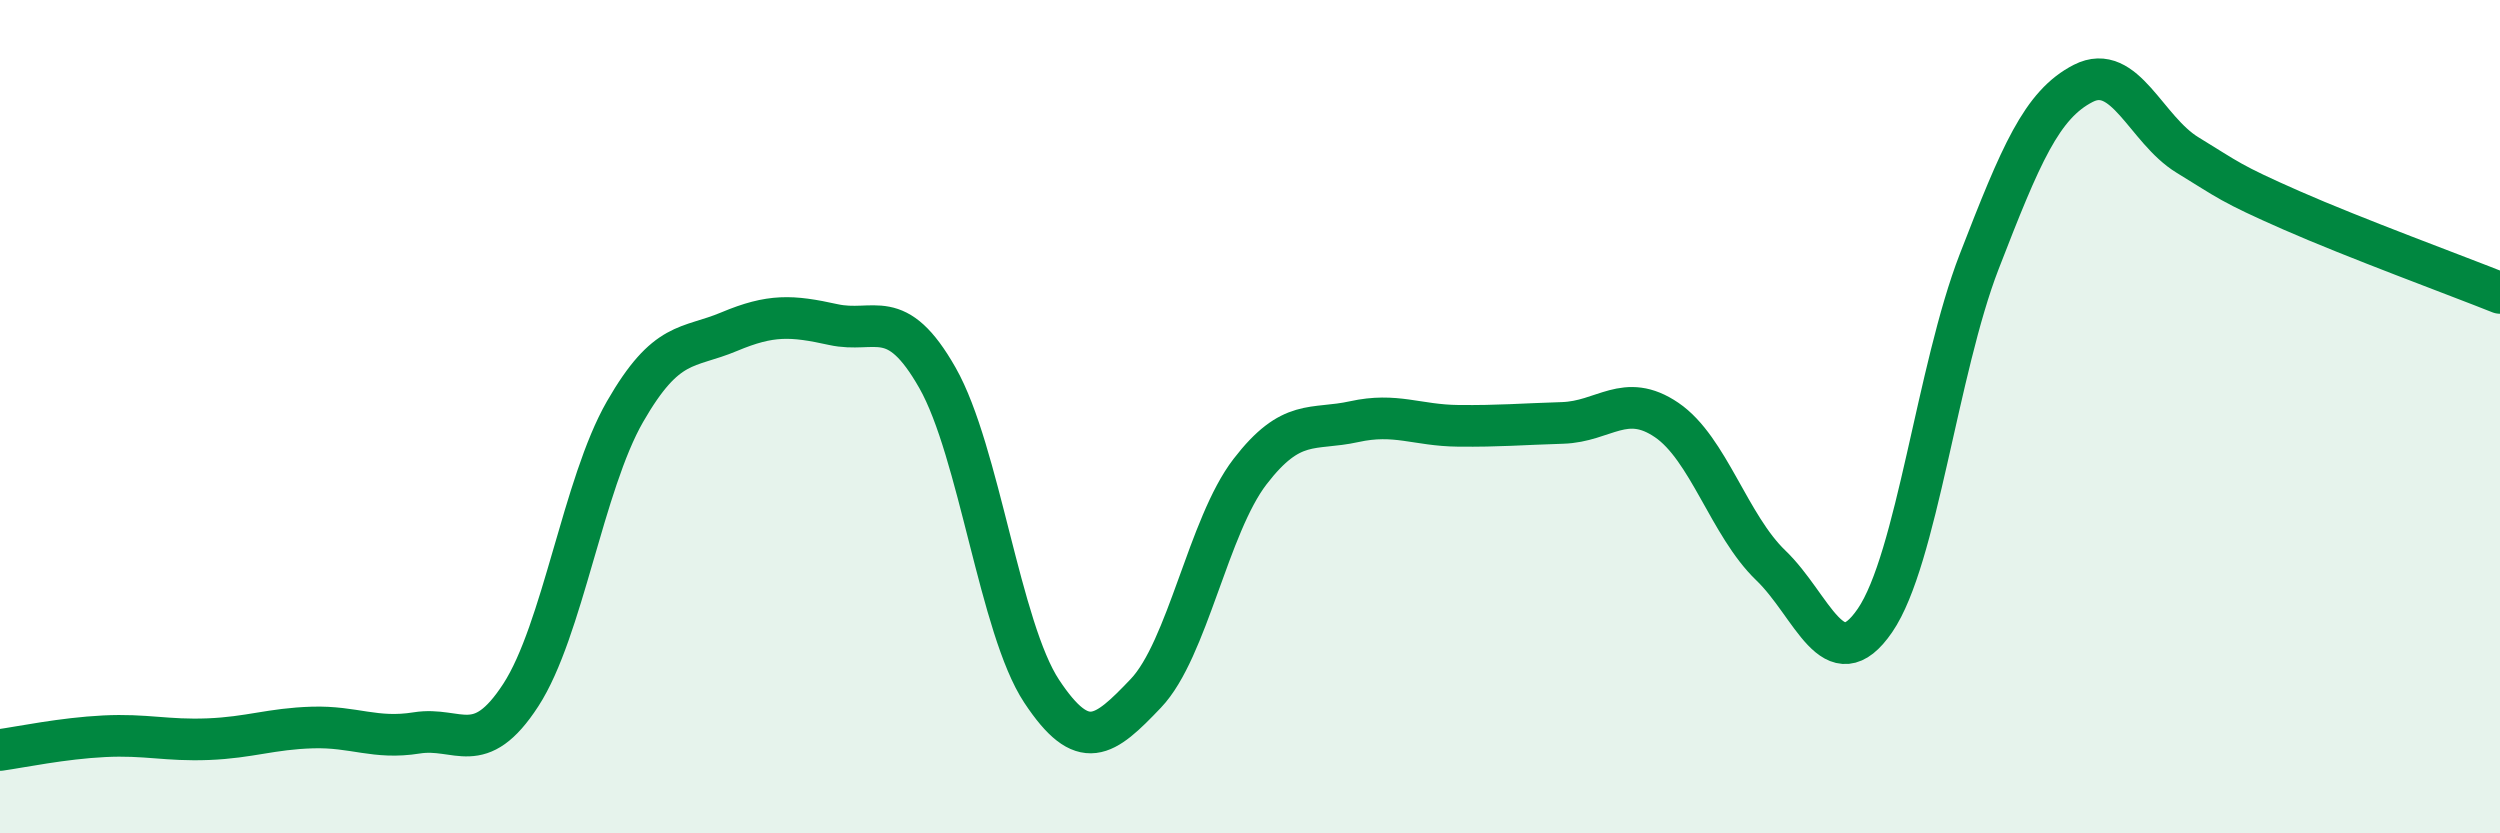
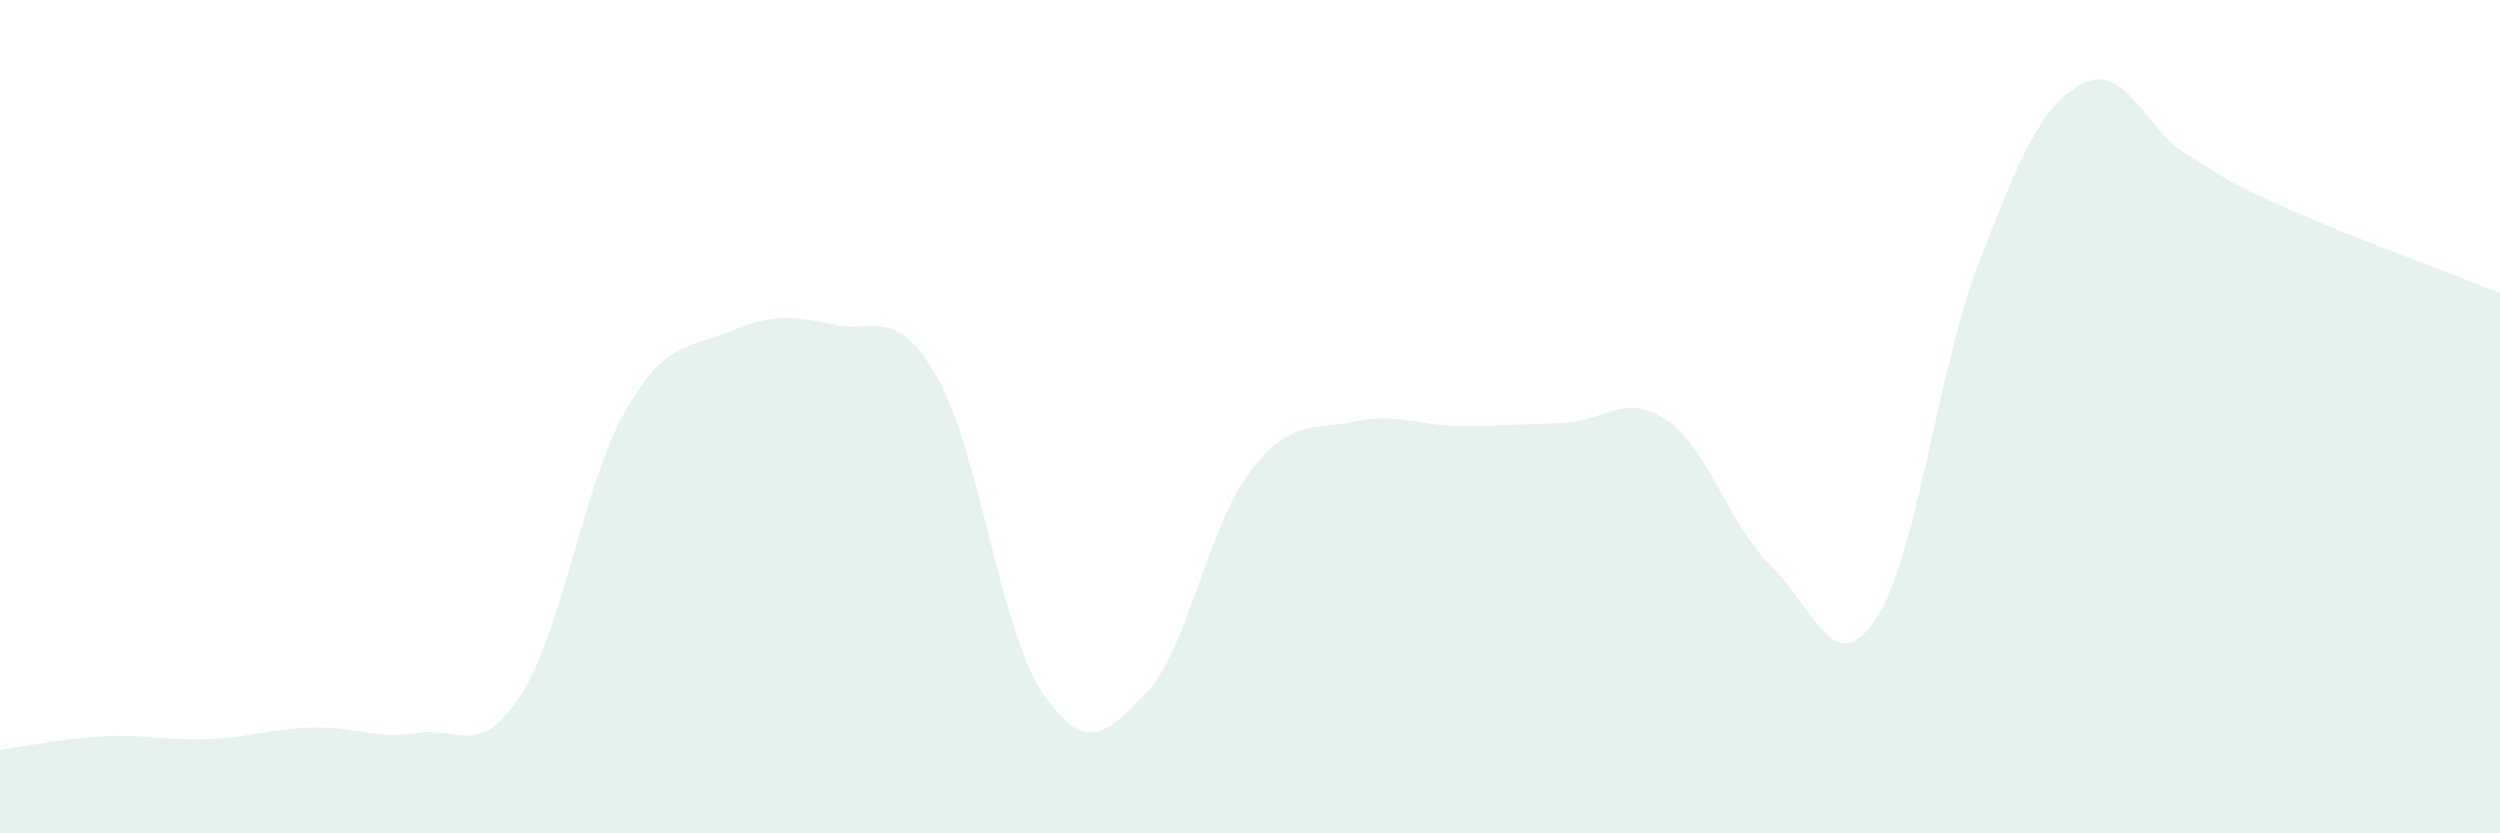
<svg xmlns="http://www.w3.org/2000/svg" width="60" height="20" viewBox="0 0 60 20">
  <path d="M 0,18 C 0.5,17.93 1.5,17.72 2.5,17.67 C 3.5,17.62 4,17.78 5,17.74 C 6,17.7 6.5,17.49 7.5,17.46 C 8.5,17.43 9,17.75 10,17.59 C 11,17.43 11.5,18.22 12.5,16.68 C 13.5,15.14 14,11.62 15,9.88 C 16,8.14 16.5,8.38 17.5,7.96 C 18.5,7.54 19,7.57 20,7.79 C 21,8.01 21.5,7.31 22.5,9.07 C 23.5,10.83 24,15.08 25,16.59 C 26,18.1 26.5,17.69 27.5,16.64 C 28.5,15.59 29,12.62 30,11.32 C 31,10.02 31.5,10.34 32.5,10.12 C 33.5,9.9 34,10.21 35,10.22 C 36,10.23 36.5,10.18 37.5,10.15 C 38.5,10.12 39,9.4 40,10.08 C 41,10.76 41.5,12.61 42.5,13.57 C 43.5,14.53 44,16.35 45,14.89 C 46,13.43 46.5,8.86 47.5,6.28 C 48.5,3.7 49,2.51 50,2 C 51,1.49 51.5,3.11 52.5,3.72 C 53.5,4.33 53.5,4.39 55,5.05 C 56.5,5.71 59,6.63 60,7.03L60 20L0 20Z" fill="#008740" opacity="0.1" stroke-linecap="round" stroke-linejoin="round" />
-   <path d="M 0,18 C 0.5,17.93 1.5,17.72 2.5,17.67 C 3.5,17.62 4,17.78 5,17.74 C 6,17.7 6.5,17.49 7.5,17.46 C 8.5,17.43 9,17.75 10,17.59 C 11,17.43 11.5,18.22 12.5,16.68 C 13.5,15.14 14,11.62 15,9.88 C 16,8.14 16.5,8.38 17.5,7.96 C 18.5,7.54 19,7.57 20,7.79 C 21,8.01 21.5,7.31 22.5,9.07 C 23.5,10.83 24,15.08 25,16.59 C 26,18.1 26.5,17.69 27.5,16.64 C 28.5,15.59 29,12.62 30,11.32 C 31,10.02 31.5,10.34 32.5,10.12 C 33.5,9.9 34,10.21 35,10.22 C 36,10.23 36.5,10.18 37.5,10.15 C 38.5,10.12 39,9.4 40,10.08 C 41,10.76 41.5,12.61 42.5,13.57 C 43.5,14.53 44,16.35 45,14.89 C 46,13.43 46.5,8.86 47.5,6.28 C 48.5,3.7 49,2.51 50,2 C 51,1.49 51.5,3.11 52.5,3.72 C 53.5,4.33 53.5,4.39 55,5.05 C 56.5,5.71 59,6.63 60,7.03" stroke="#008740" stroke-width="1" fill="none" stroke-linecap="round" stroke-linejoin="round" />
</svg>